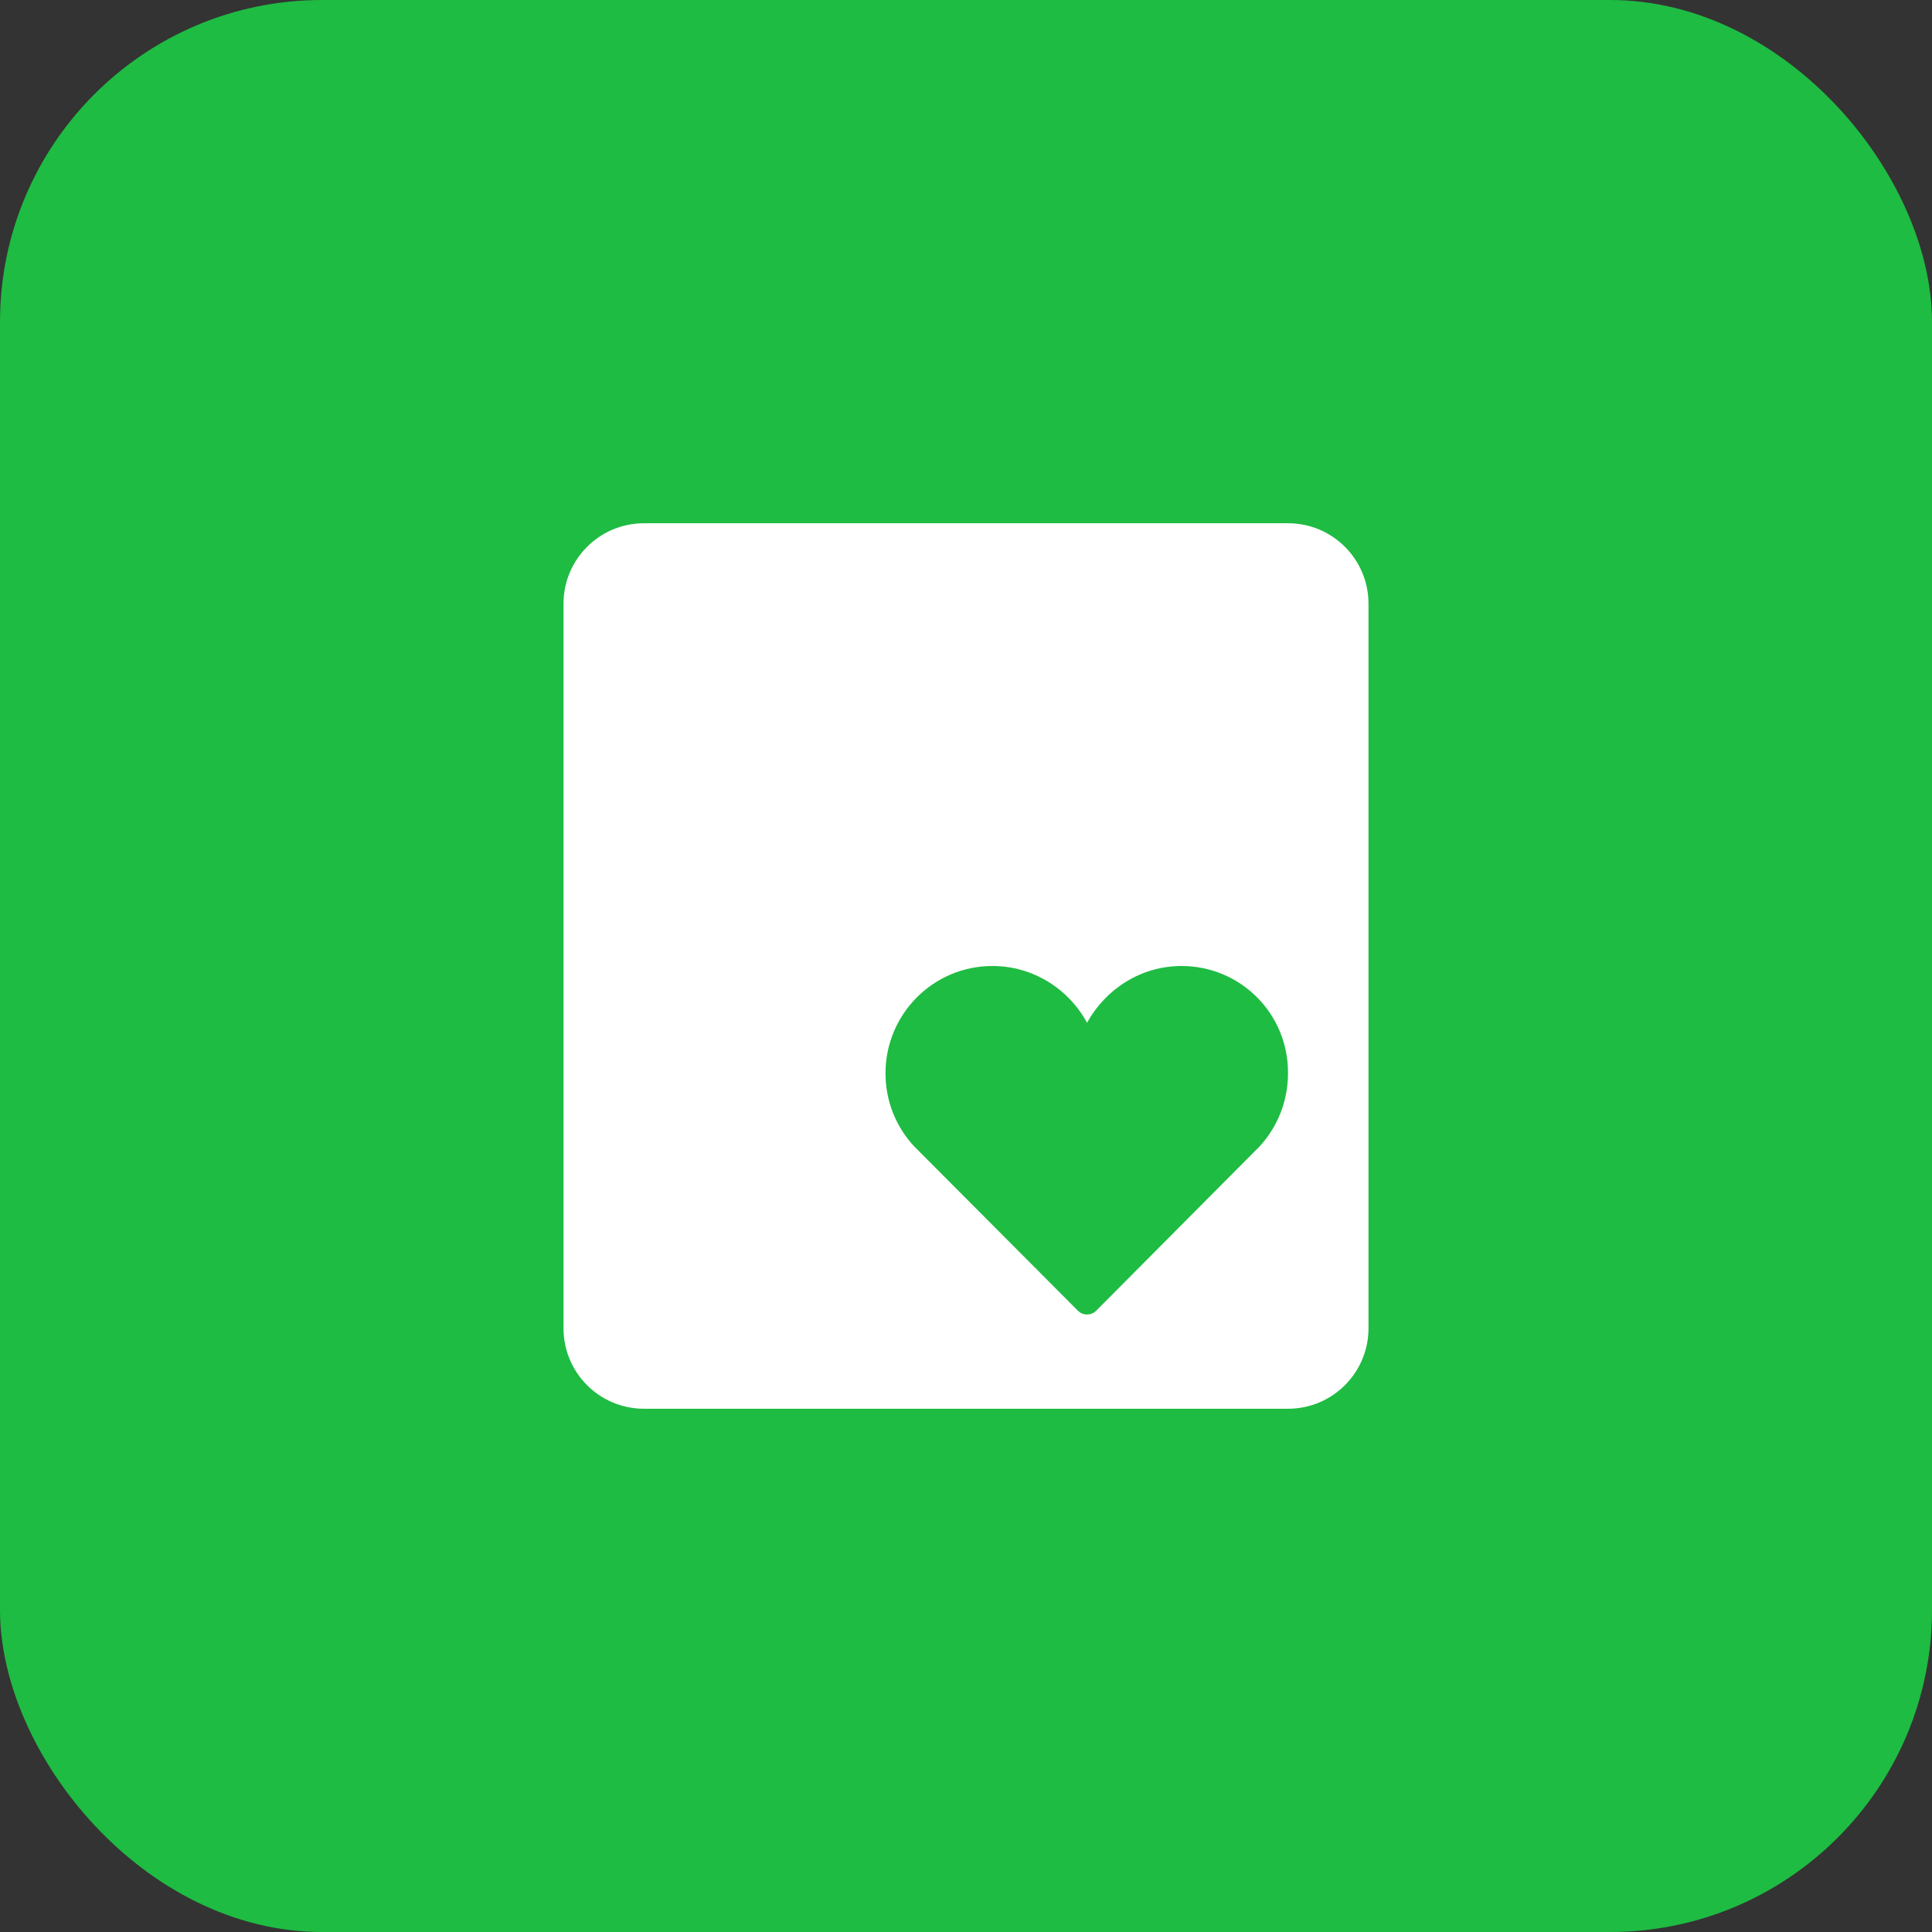
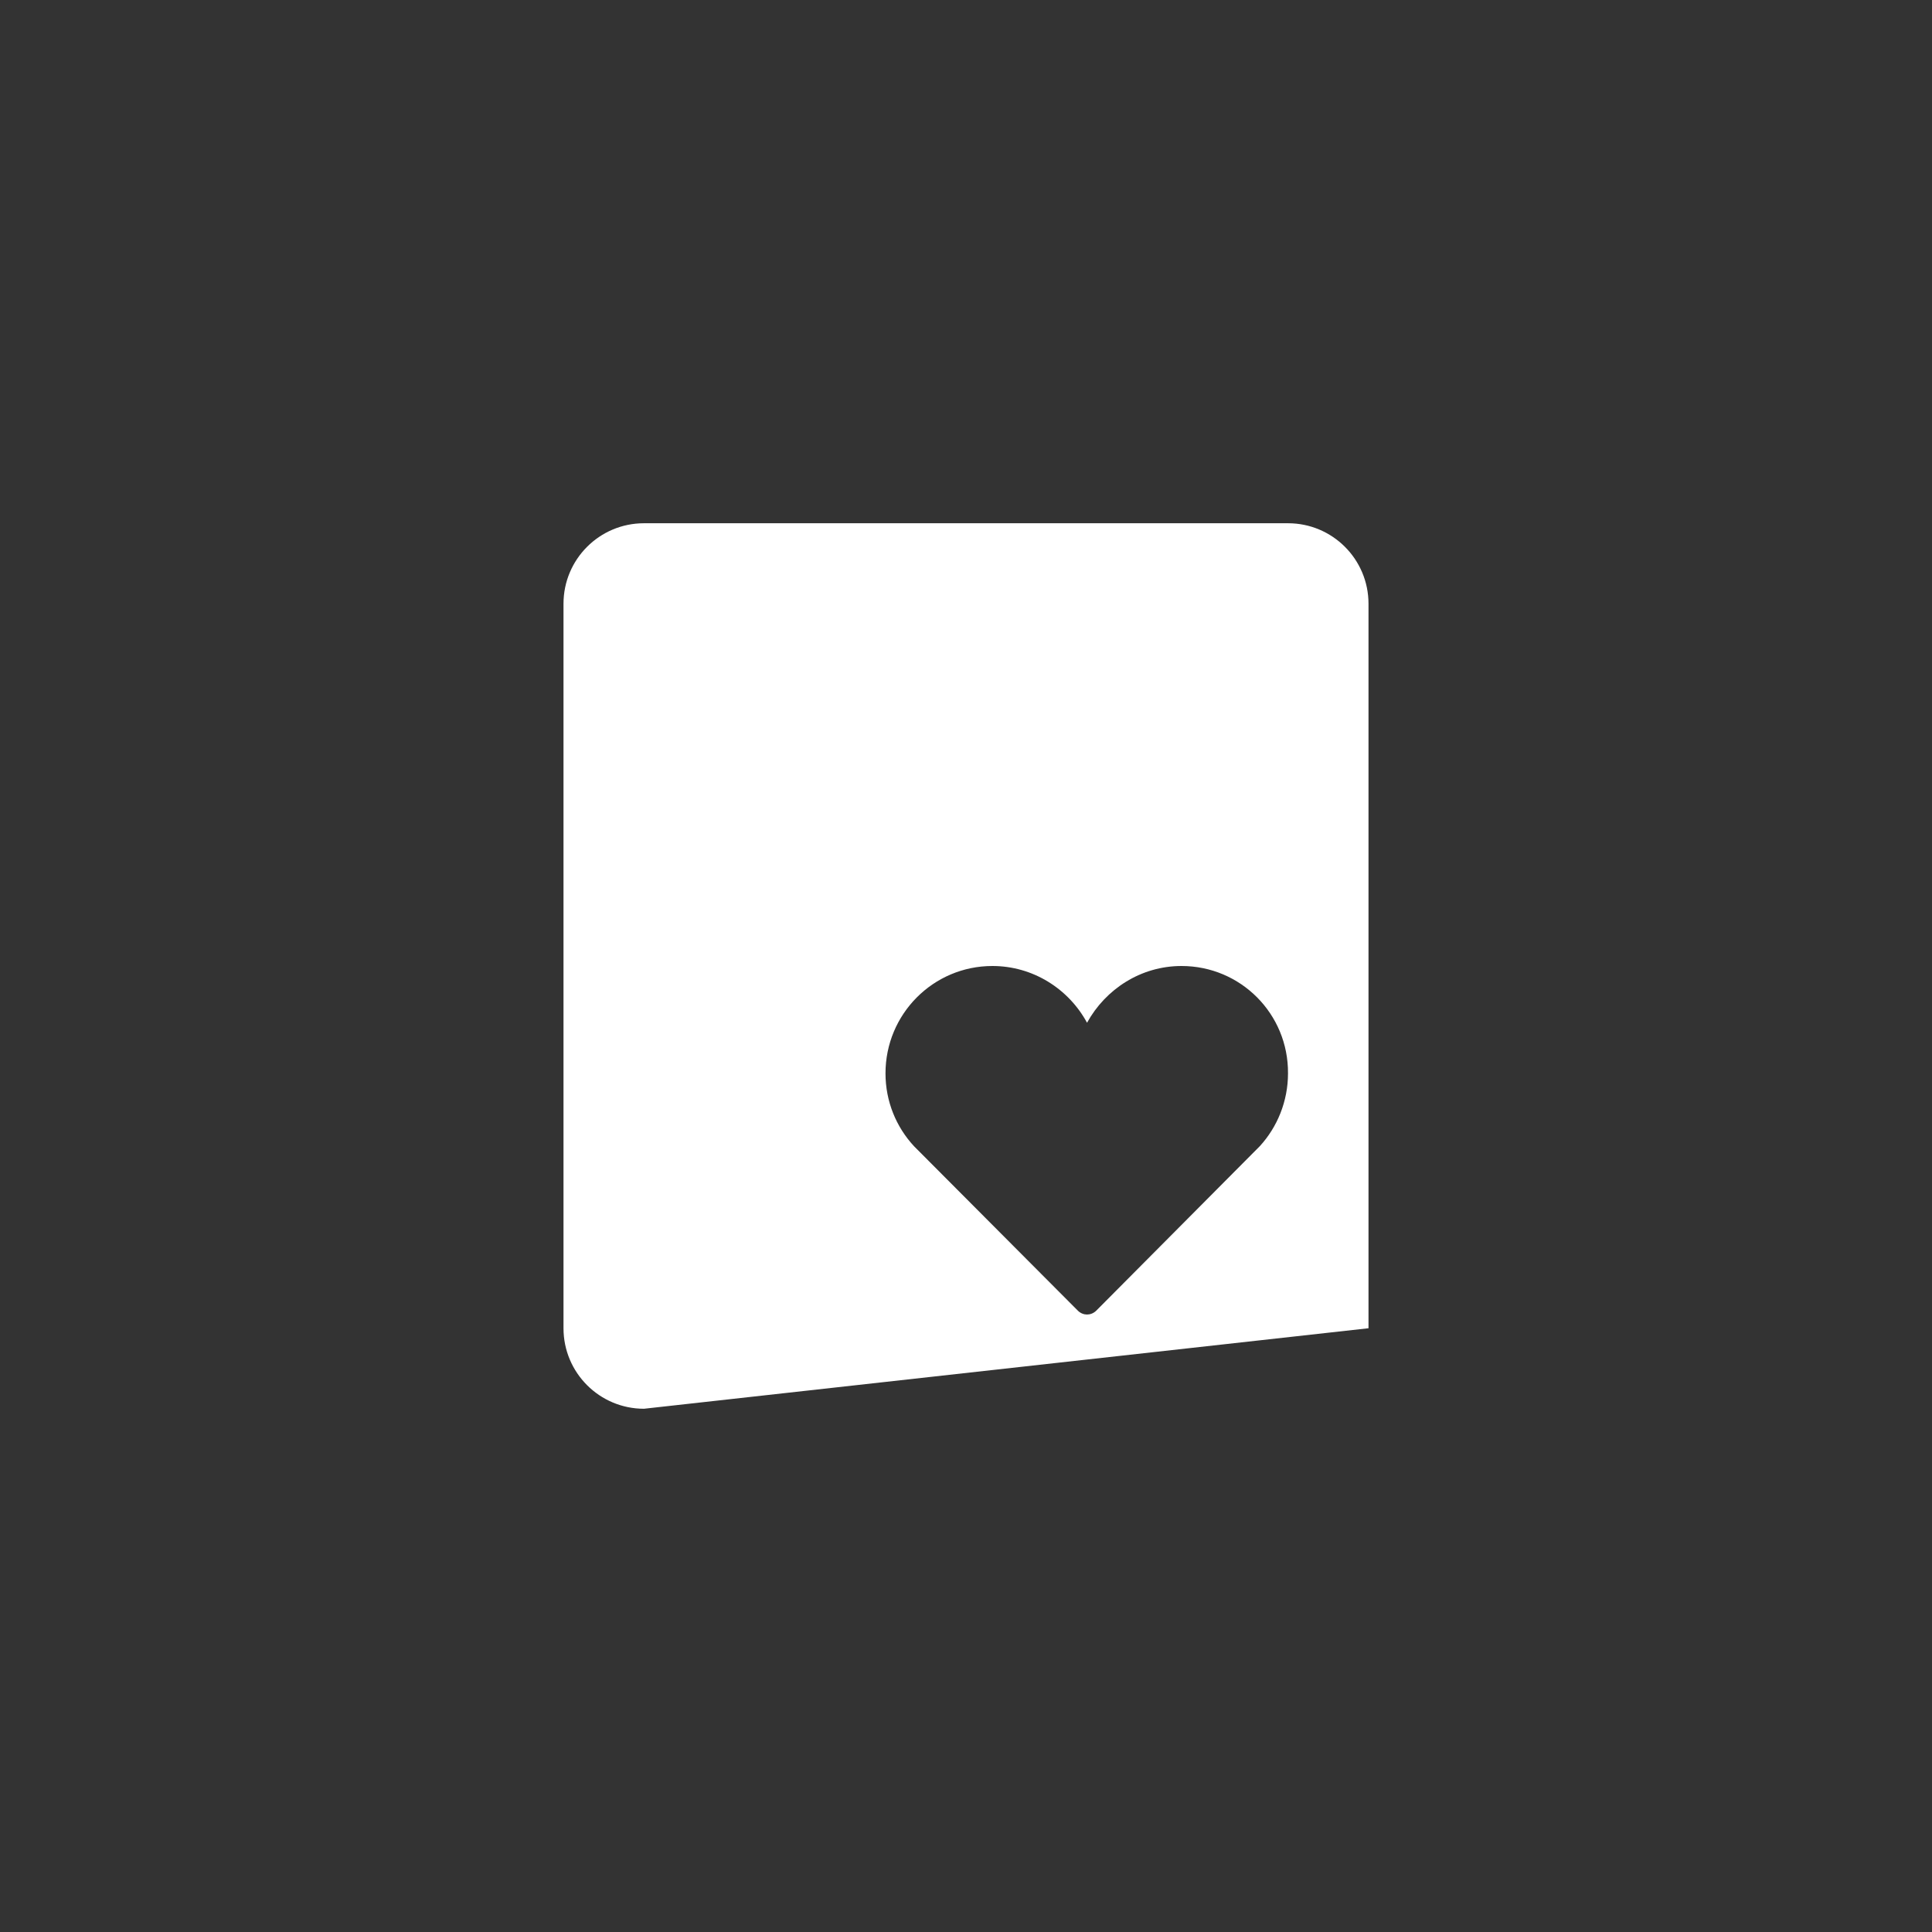
<svg xmlns="http://www.w3.org/2000/svg" width="48px" height="48px" viewBox="0 0 48 48" version="1.1">
  <rect x="0" y="0" width="48" height="48" fill="#333333" stroke="none" />
  <title>icon_心得体会</title>
  <g id="app" stroke="none" stroke-width="1" fill="none" fill-rule="evenodd">
    <g id="icon" transform="translate(-194, -166)">
      <g id="icon_心得体会" transform="translate(194, 166)">
-         <rect id="矩形" fill="#1EBC42" x="0" y="0" width="48" height="48" rx="8" />
-         <path d="M32,13 C33.105,13 34,13.895 34,15 L34,33 C34,34.105 33.105,35 32,35 L16,35 C14.895,35 14,34.105 14,33 L14,15 C14,13.895 14.895,13 16,13 L32,13 Z M29.355,24 C28.348,24 27.469,24.571 27.007,25.41 C26.553,24.571 25.667,24 24.656,24 C23.187,24 22,25.194 22,26.667 C22,27.366 22.267,28 22.707,28.476 L26.784,32.568 C26.85,32.63 26.93,32.659 27.007,32.659 C27.084,32.659 27.165,32.63 27.231,32.568 L31.3,28.476 C31.736,28 32,27.359 32,26.667 C32.011,25.19 30.824,24 29.355,24 Z" id="形状结合" fill="#FFFFFF" />
+         <path d="M32,13 C33.105,13 34,13.895 34,15 L34,33 L16,35 C14.895,35 14,34.105 14,33 L14,15 C14,13.895 14.895,13 16,13 L32,13 Z M29.355,24 C28.348,24 27.469,24.571 27.007,25.41 C26.553,24.571 25.667,24 24.656,24 C23.187,24 22,25.194 22,26.667 C22,27.366 22.267,28 22.707,28.476 L26.784,32.568 C26.85,32.63 26.93,32.659 27.007,32.659 C27.084,32.659 27.165,32.63 27.231,32.568 L31.3,28.476 C31.736,28 32,27.359 32,26.667 C32.011,25.19 30.824,24 29.355,24 Z" id="形状结合" fill="#FFFFFF" />
      </g>
    </g>
  </g>
</svg>